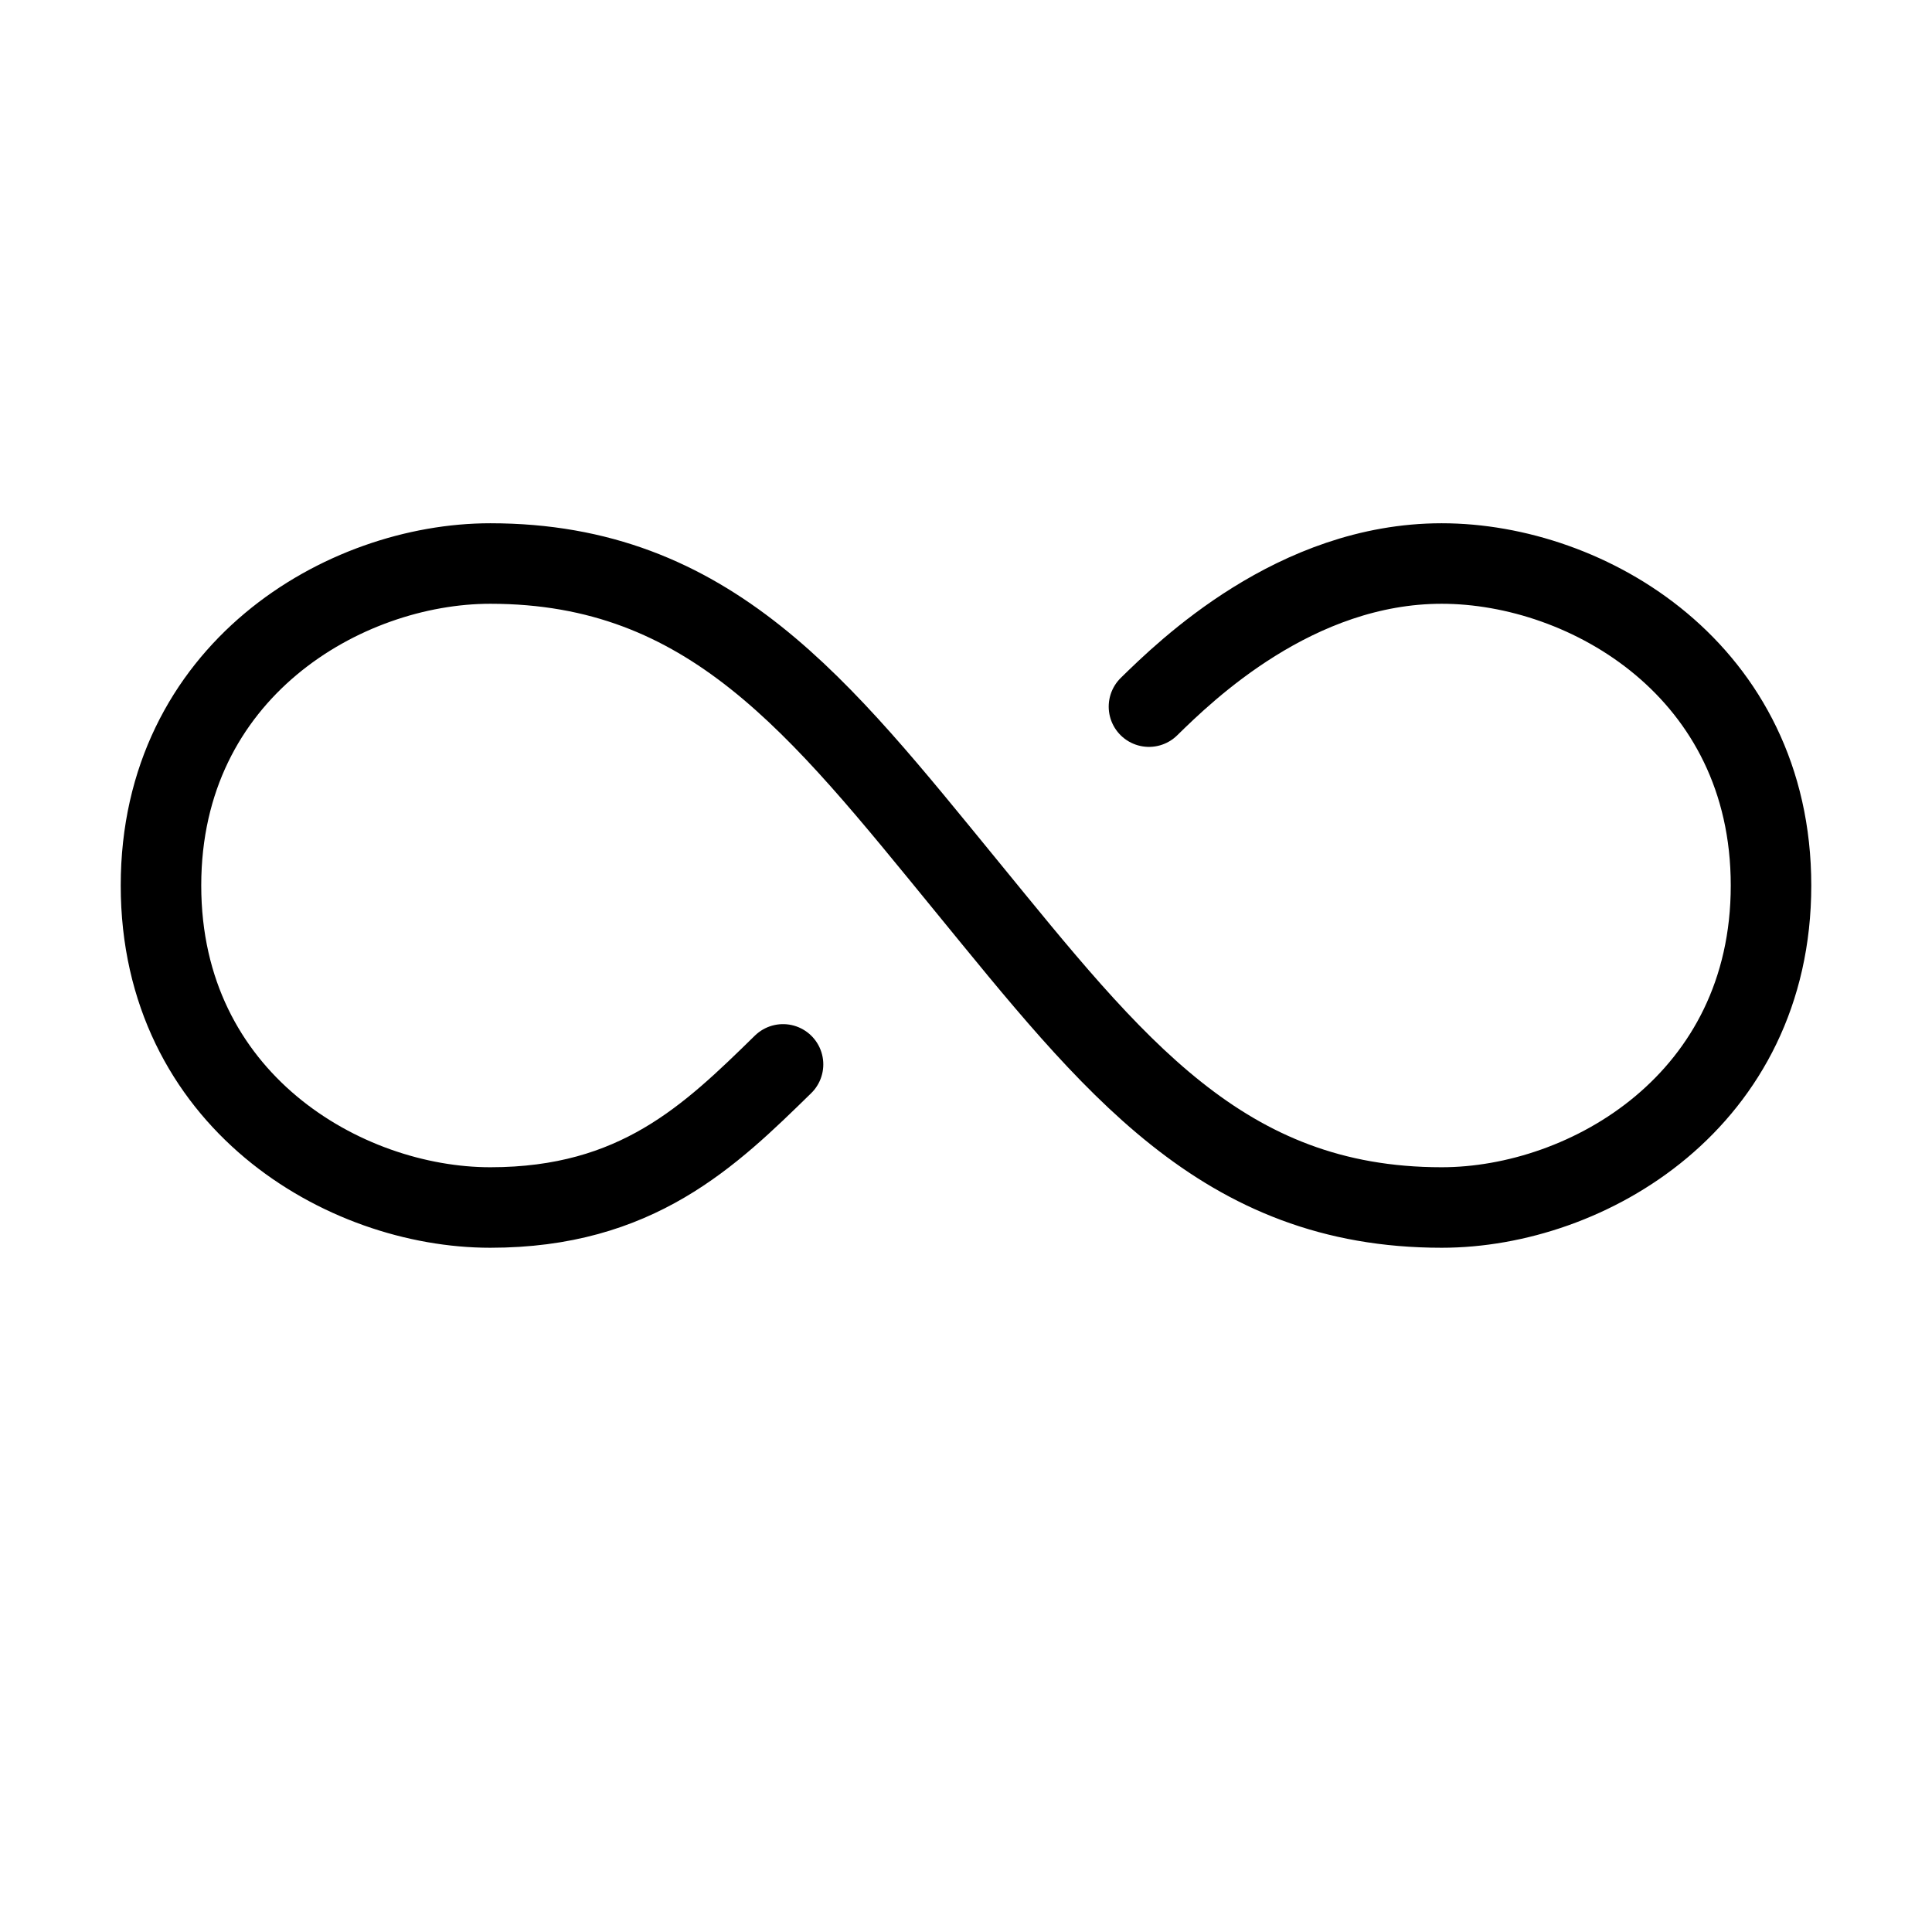
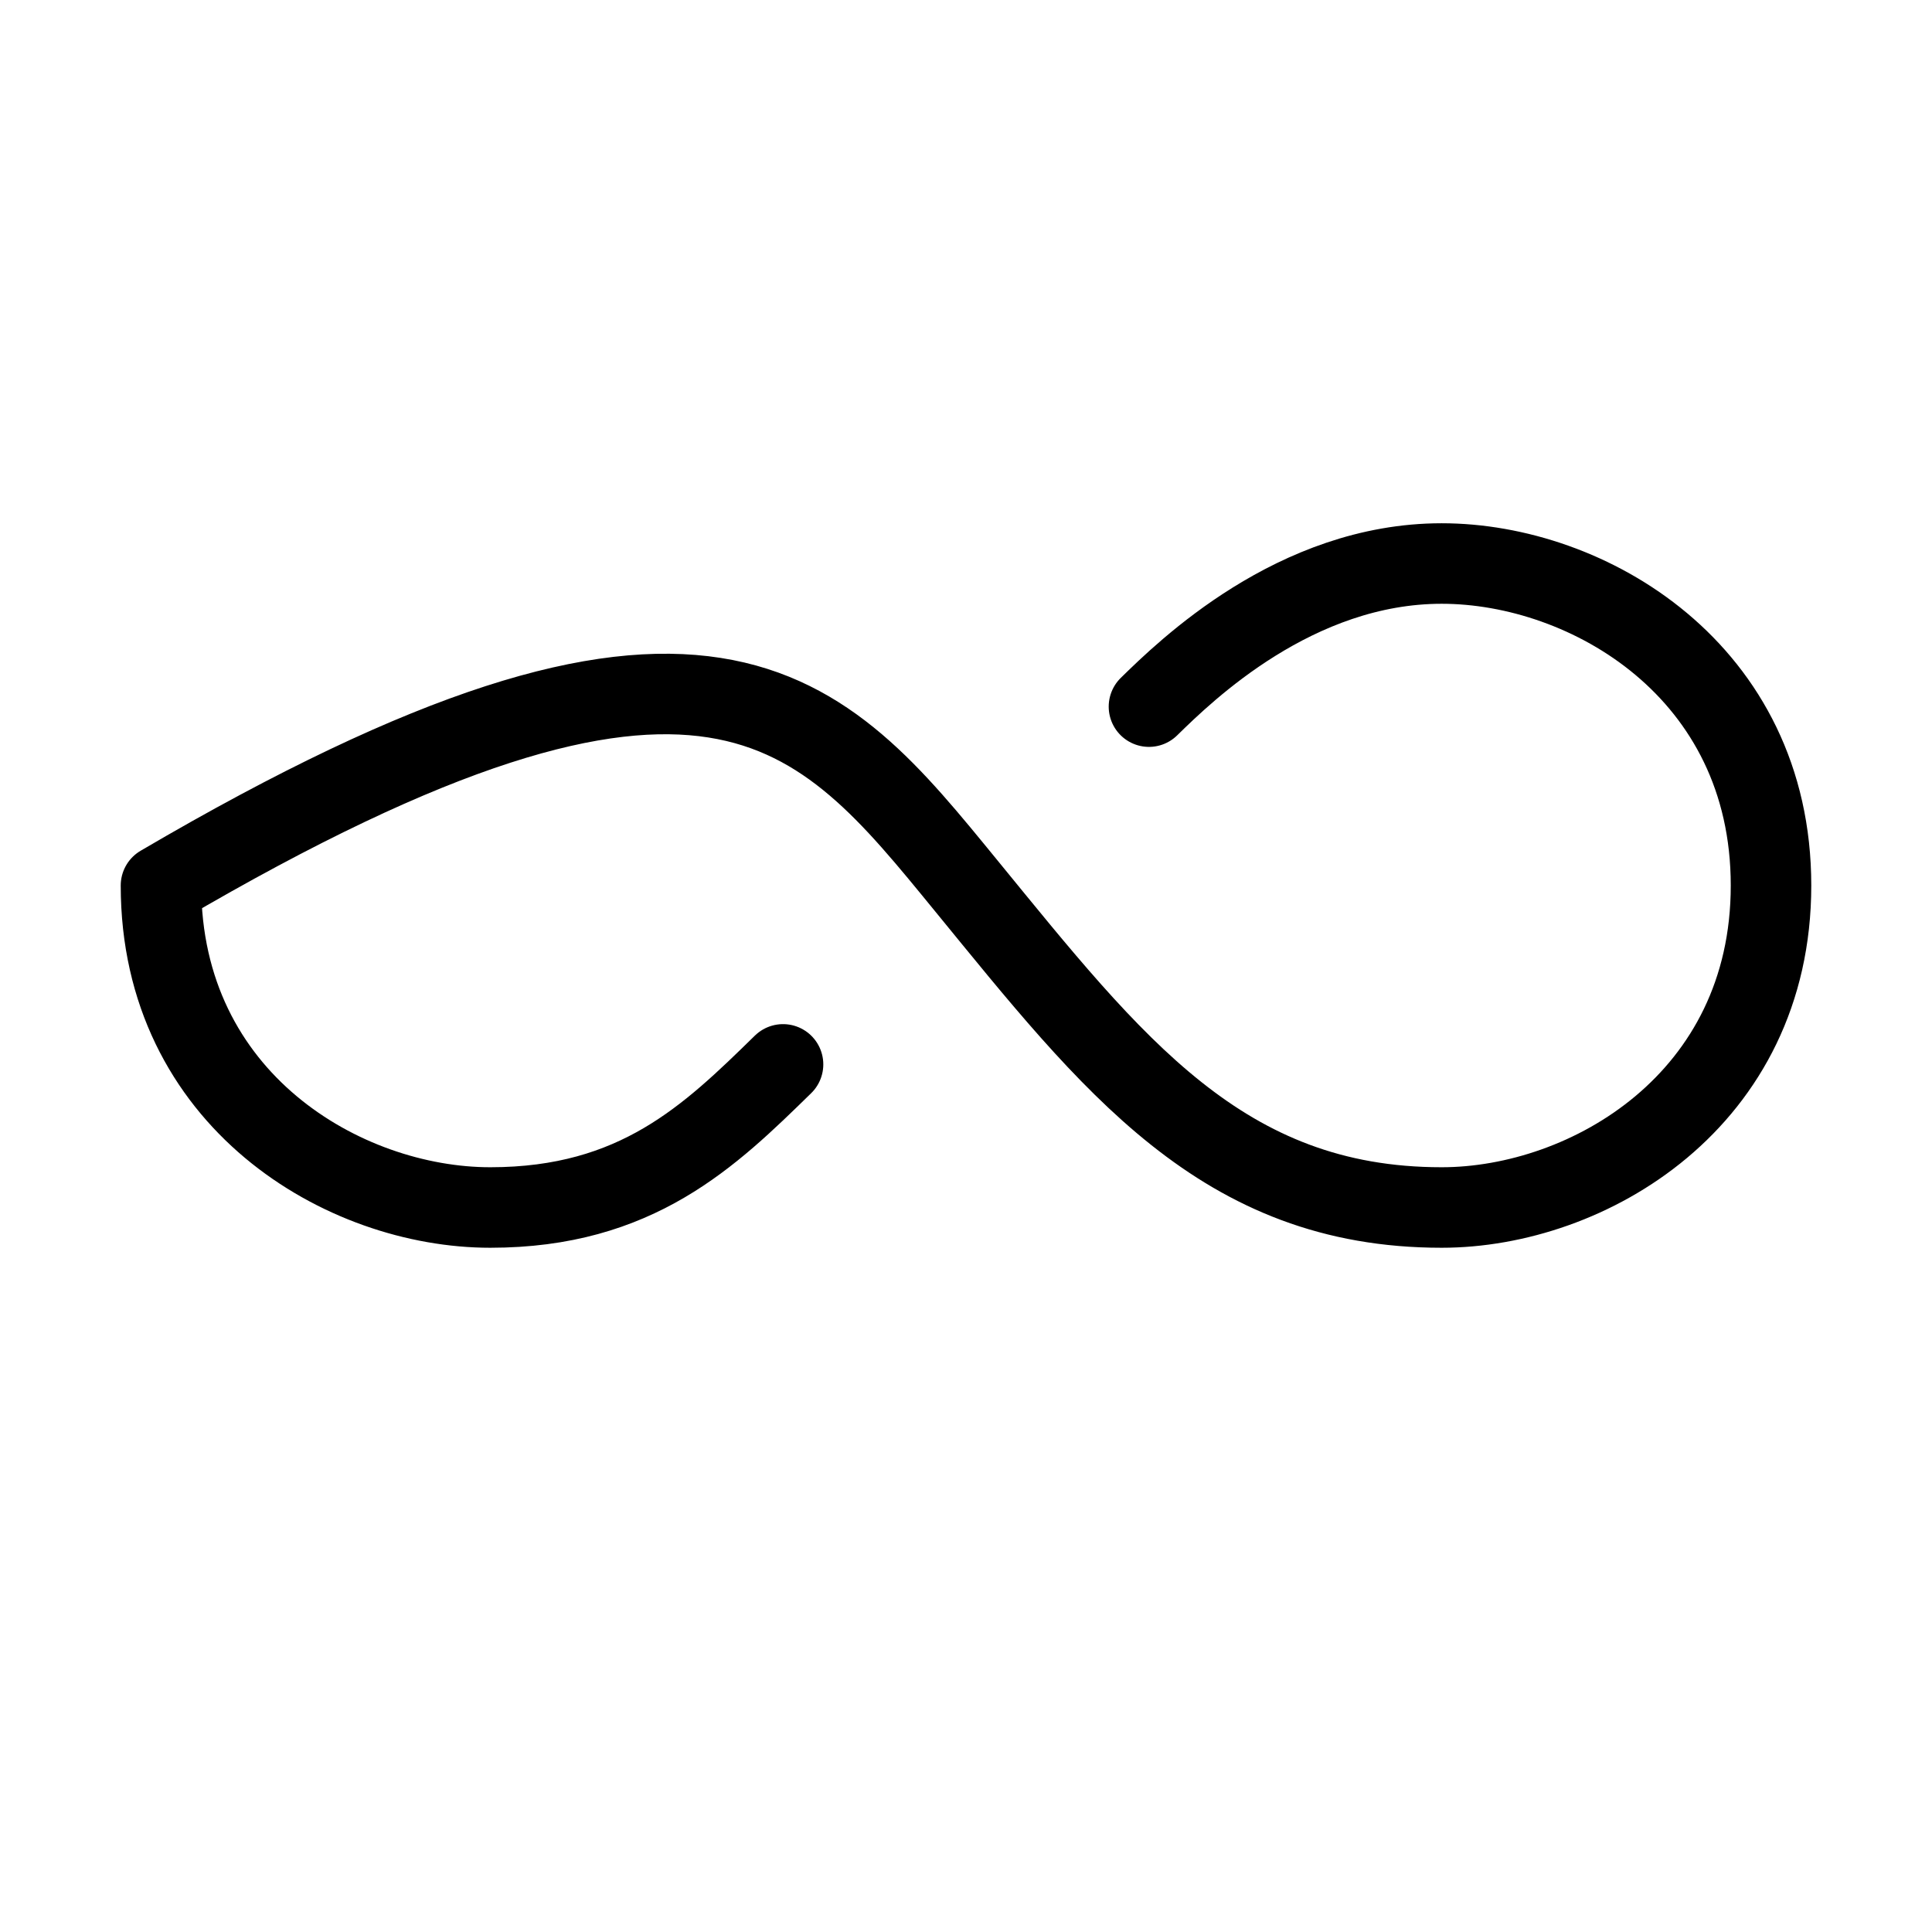
<svg xmlns="http://www.w3.org/2000/svg" width="40" height="40" viewBox="0 0 40 40" fill="none">
-   <path d="M16.212 22.037C14.697 23.519 13.182 25 10.151 25C7.121 25 3.333 22.778 3.333 18.333C3.333 13.889 7.121 11.667 10.151 11.667C14.697 11.667 16.97 14.63 20 18.333C23.03 22.037 25.303 25 29.848 25C32.879 25 36.667 22.778 36.667 18.333C36.667 13.889 32.879 11.667 29.848 11.667C26.818 11.667 24.545 13.889 23.788 14.63" stroke="black" stroke-width="1.667" stroke-linecap="round" stroke-linejoin="round" />
+   <path d="M16.212 22.037C14.697 23.519 13.182 25 10.151 25C7.121 25 3.333 22.778 3.333 18.333C14.697 11.667 16.97 14.63 20 18.333C23.03 22.037 25.303 25 29.848 25C32.879 25 36.667 22.778 36.667 18.333C36.667 13.889 32.879 11.667 29.848 11.667C26.818 11.667 24.545 13.889 23.788 14.63" stroke="black" stroke-width="1.667" stroke-linecap="round" stroke-linejoin="round" />
</svg>